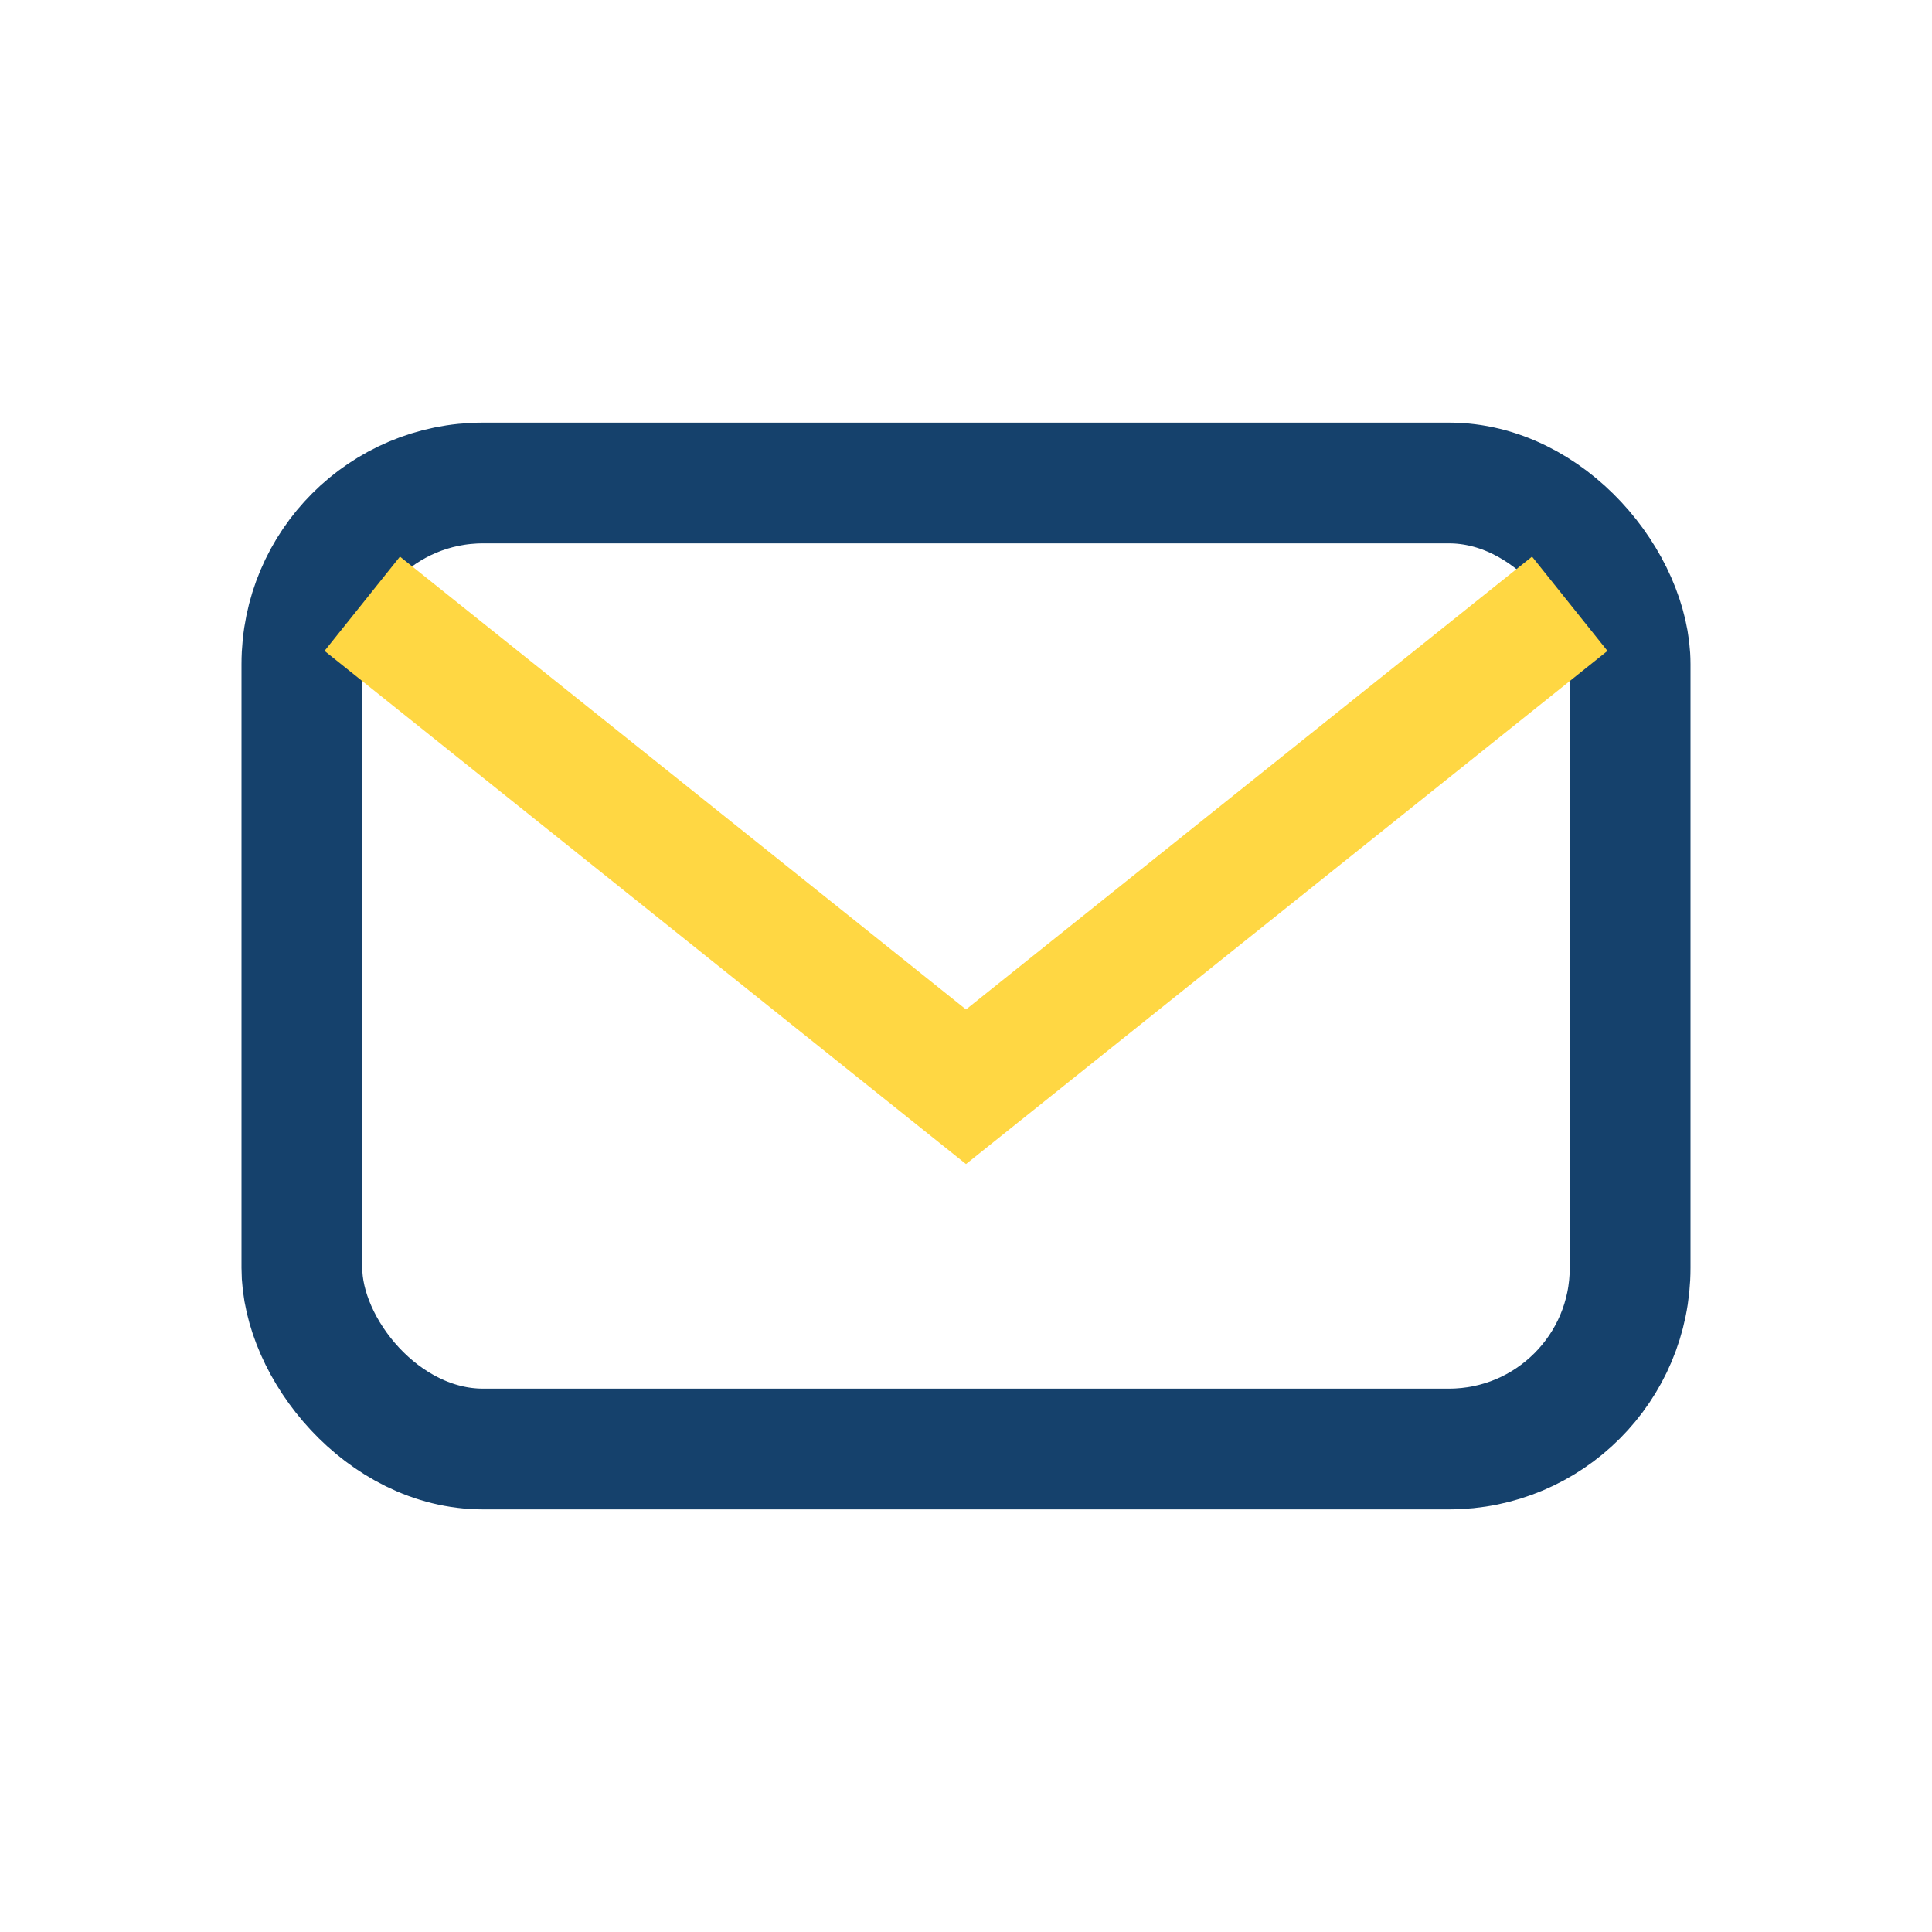
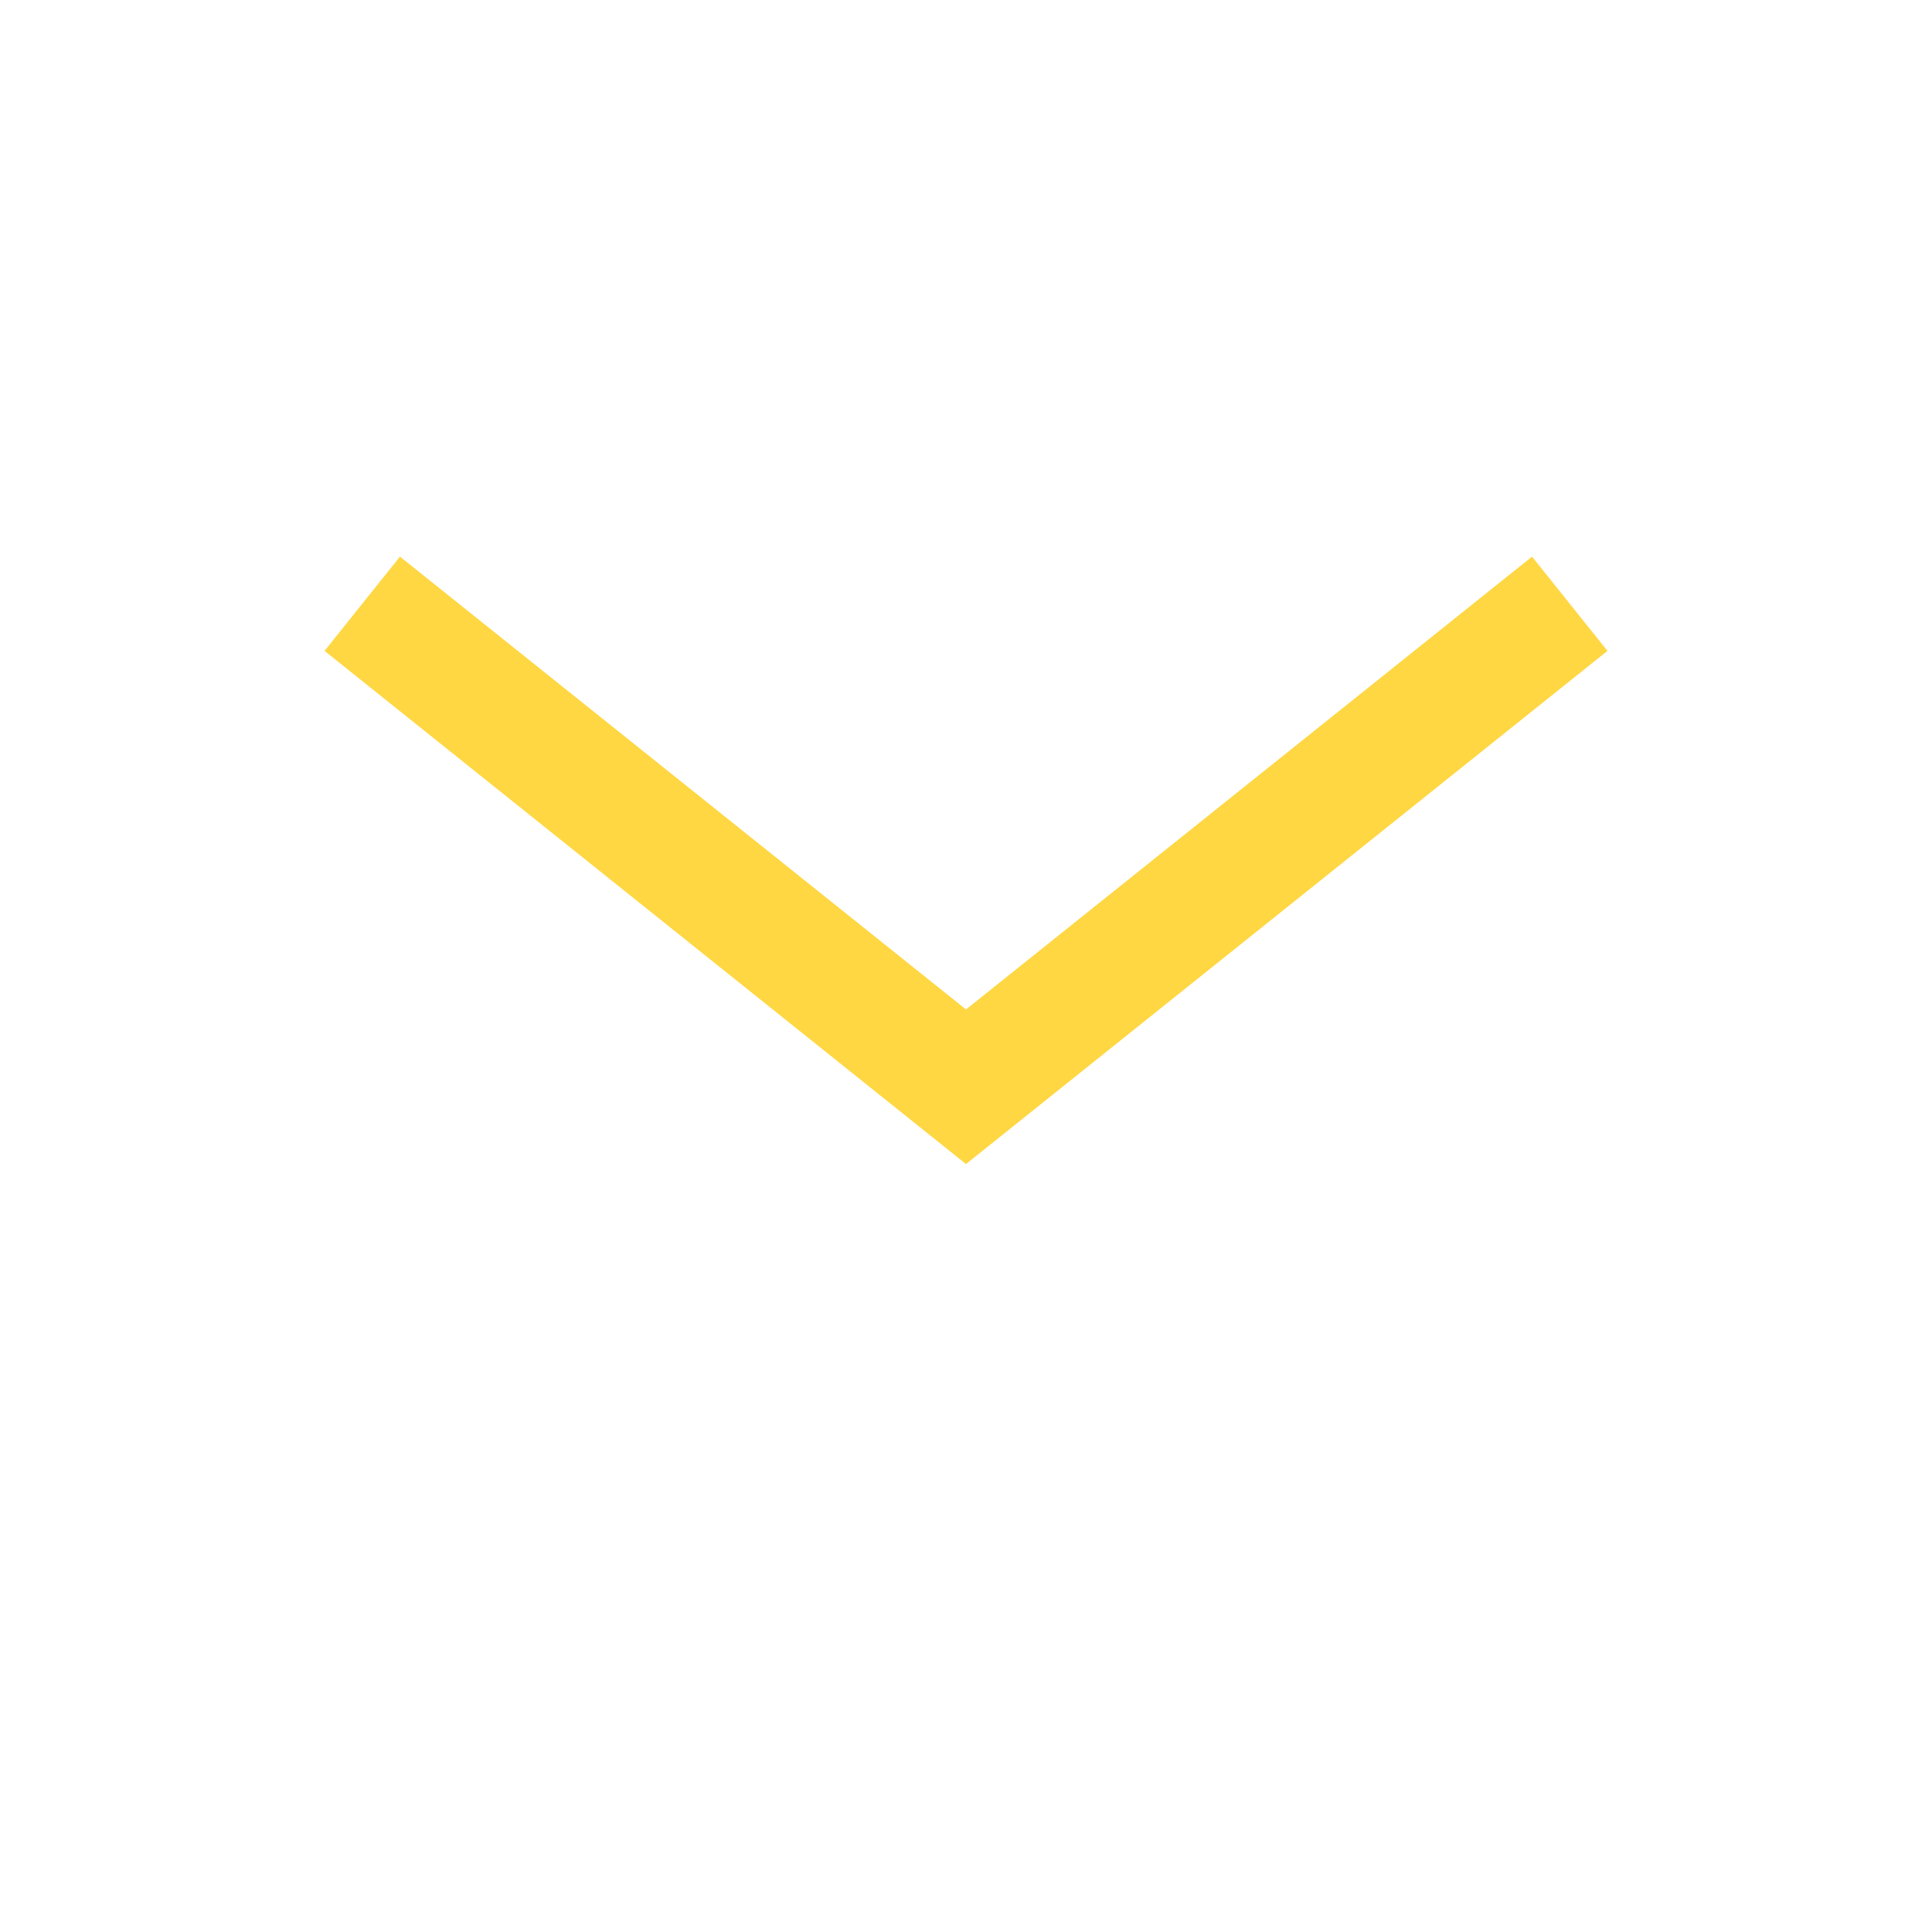
<svg xmlns="http://www.w3.org/2000/svg" width="32" height="32" viewBox="0 0 32 32">
-   <rect x="5" y="8" width="22" height="16" rx="3" fill="none" stroke="#15416C" stroke-width="2" />
  <path d="M6 10l10 8 10-8" fill="none" stroke="#FFD743" stroke-width="2" />
</svg>